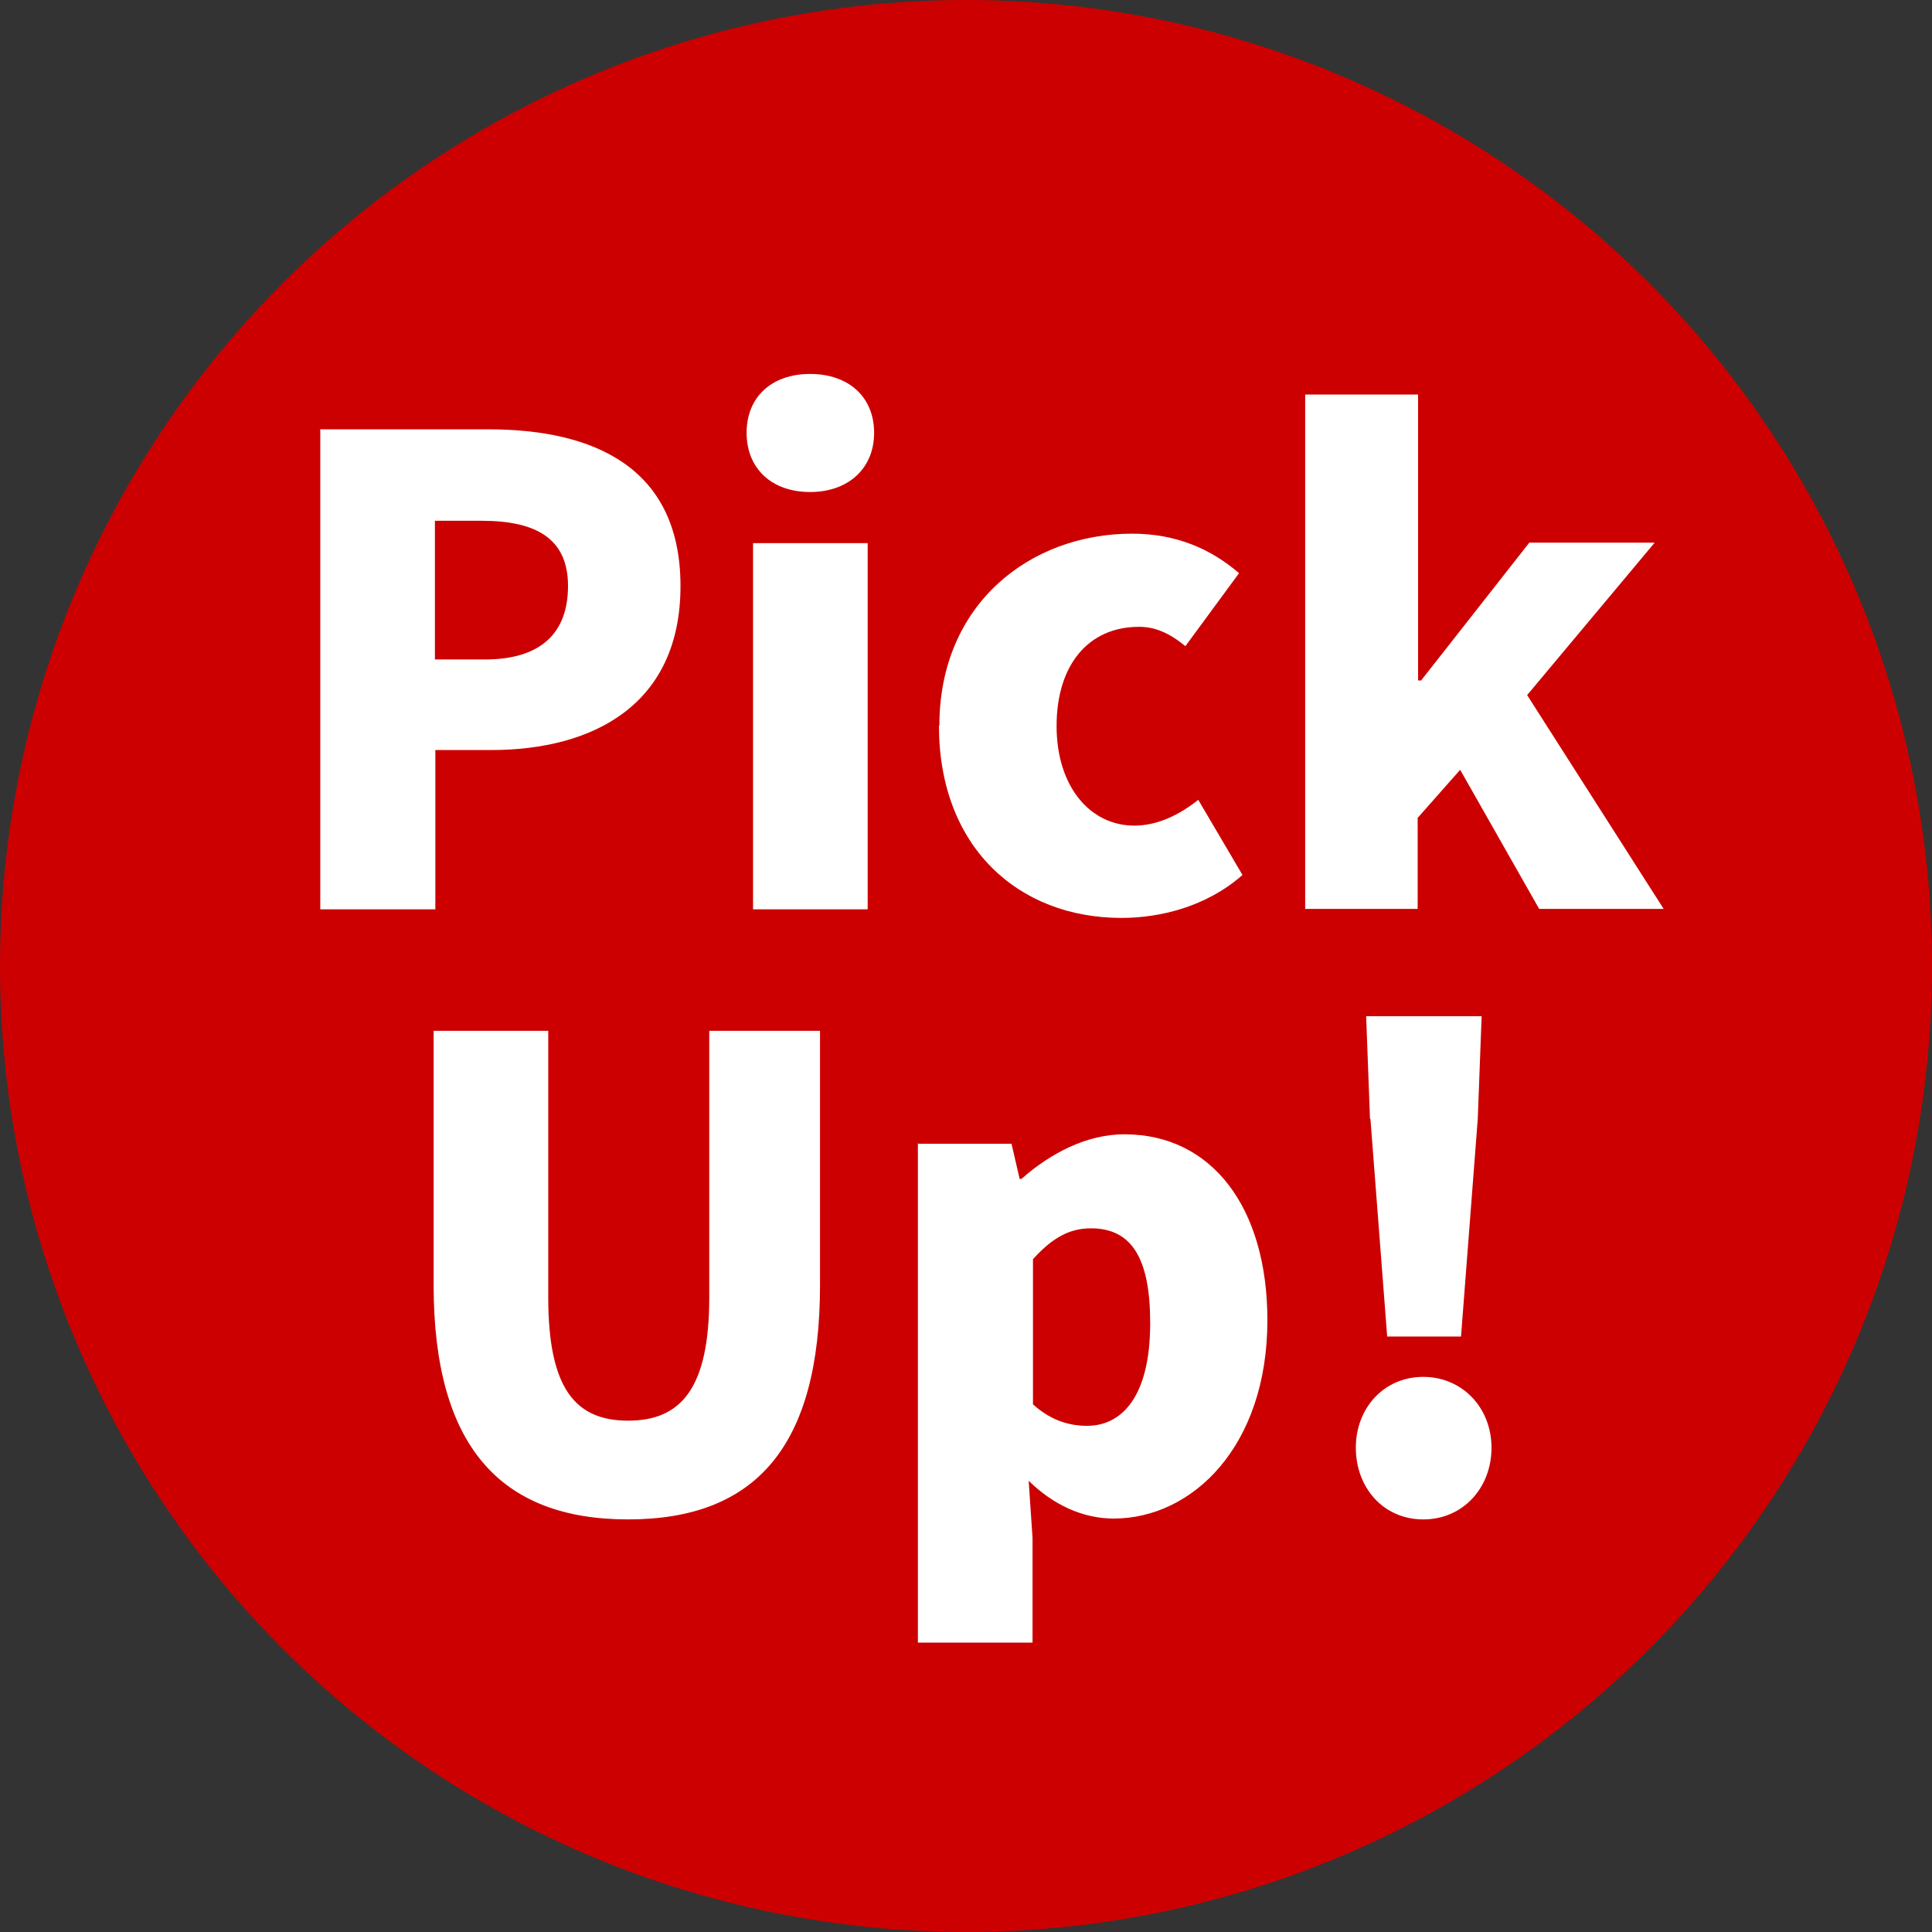
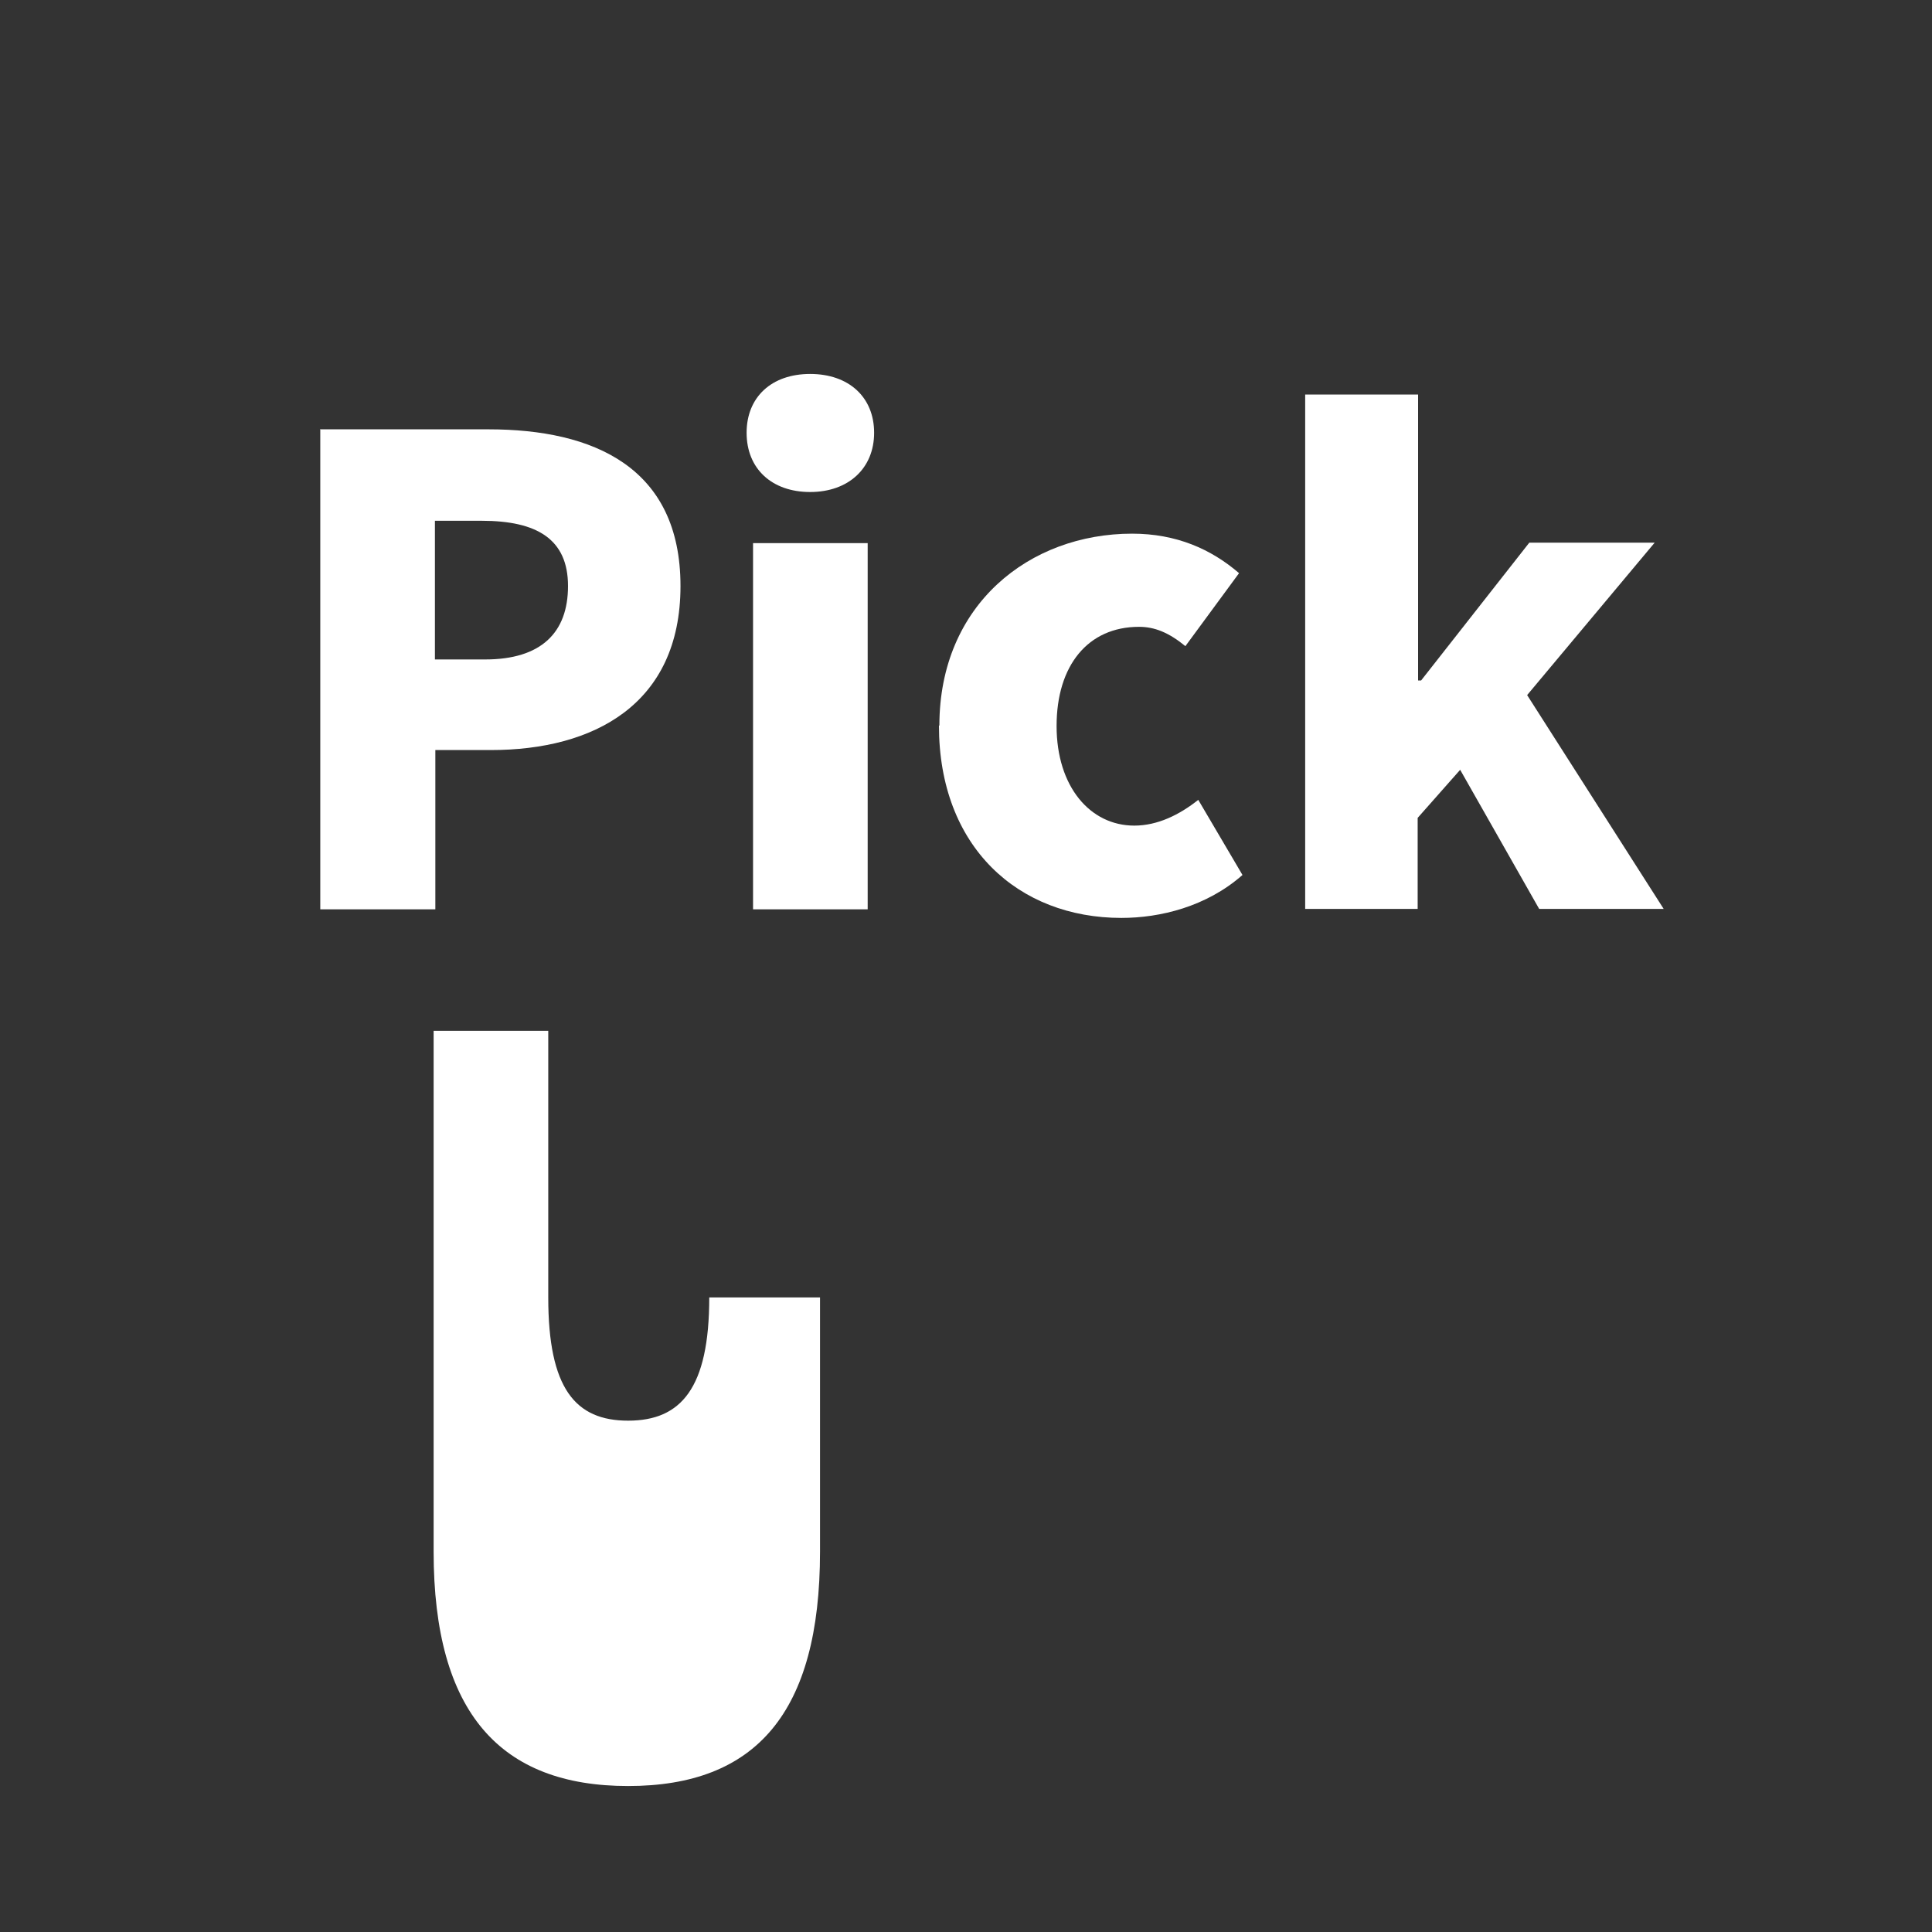
<svg xmlns="http://www.w3.org/2000/svg" id="_レイヤー_2" viewBox="0 0 45 45">
  <rect x="0" y="0" width="45" height="45" fill="#333333" stroke="none" />
  <defs>
    <style>.cls-1{fill:#fff;}.cls-2{fill:#c00;}</style>
  </defs>
  <g id="_レシピ_PC">
-     <circle class="cls-2" cx="22.5" cy="22.5" r="22.5" />
    <path class="cls-1" d="m7.45,10h3.93c2.44,0,4.47.88,4.47,3.65s-2.04,3.82-4.41,3.82h-1.3v3.71h-2.68v-11.17Zm3.85,5.36c1.3,0,1.93-.62,1.93-1.71s-.72-1.52-2.01-1.52h-1.09v3.23h1.17Z" />
    <path class="cls-1" d="m17.39,10.08c0-.83.58-1.37,1.48-1.37s1.49.54,1.49,1.37-.6,1.38-1.49,1.38-1.48-.54-1.48-1.38Zm.15,2.57h2.67v8.53h-2.67v-8.53Z" />
    <path class="cls-1" d="m21.88,16.9c0-2.82,2.1-4.47,4.49-4.47,1.03,0,1.84.36,2.49.92l-1.25,1.7c-.39-.32-.72-.45-1.08-.45-1.19,0-1.92.9-1.92,2.31s.78,2.32,1.81,2.32c.54,0,1.05-.25,1.49-.6l1.03,1.75c-.84.74-1.92,1-2.82,1-2.4,0-4.25-1.65-4.25-4.48Z" />
    <path class="cls-1" d="m30.41,9.19h2.62v6.66h.07l2.52-3.21h2.92l-2.97,3.55,3.18,4.98h-2.9l-1.84-3.24-.99,1.12v2.12h-2.62v-11.98Z" />
-     <path class="cls-1" d="m10.1,29.93v-5.92h2.67v6.21c0,2.12.63,2.87,1.86,2.87s1.89-.75,1.89-2.87v-6.21h2.58v5.92c0,3.76-1.5,5.46-4.47,5.46s-4.53-1.7-4.53-5.46Z" />
-     <path class="cls-1" d="m21.39,26.64h2.17l.19.82h.04c.68-.6,1.52-1.04,2.4-1.04,2.04,0,3.33,1.71,3.33,4.33,0,2.94-1.75,4.62-3.58,4.62-.72,0-1.41-.32-1.98-.88l.09,1.33v2.44h-2.67v-11.64Zm5.4,4.17c0-1.5-.43-2.2-1.38-2.2-.5,0-.9.22-1.35.72v3.38c.42.38.85.5,1.26.5.81,0,1.47-.68,1.47-2.39Z" />
-     <path class="cls-1" d="m31.58,33.72c0-.93.66-1.65,1.57-1.65s1.59.72,1.59,1.65-.66,1.67-1.59,1.67-1.57-.74-1.57-1.67Zm.33-7.66l-.09-2.39h2.69l-.09,2.39-.39,5.07h-1.72l-.39-5.07Z" />
+     <path class="cls-1" d="m10.1,29.93v-5.92h2.67v6.21c0,2.12.63,2.87,1.86,2.87s1.89-.75,1.89-2.87h2.58v5.92c0,3.76-1.5,5.46-4.47,5.46s-4.53-1.7-4.53-5.46Z" />
  </g>
</svg>